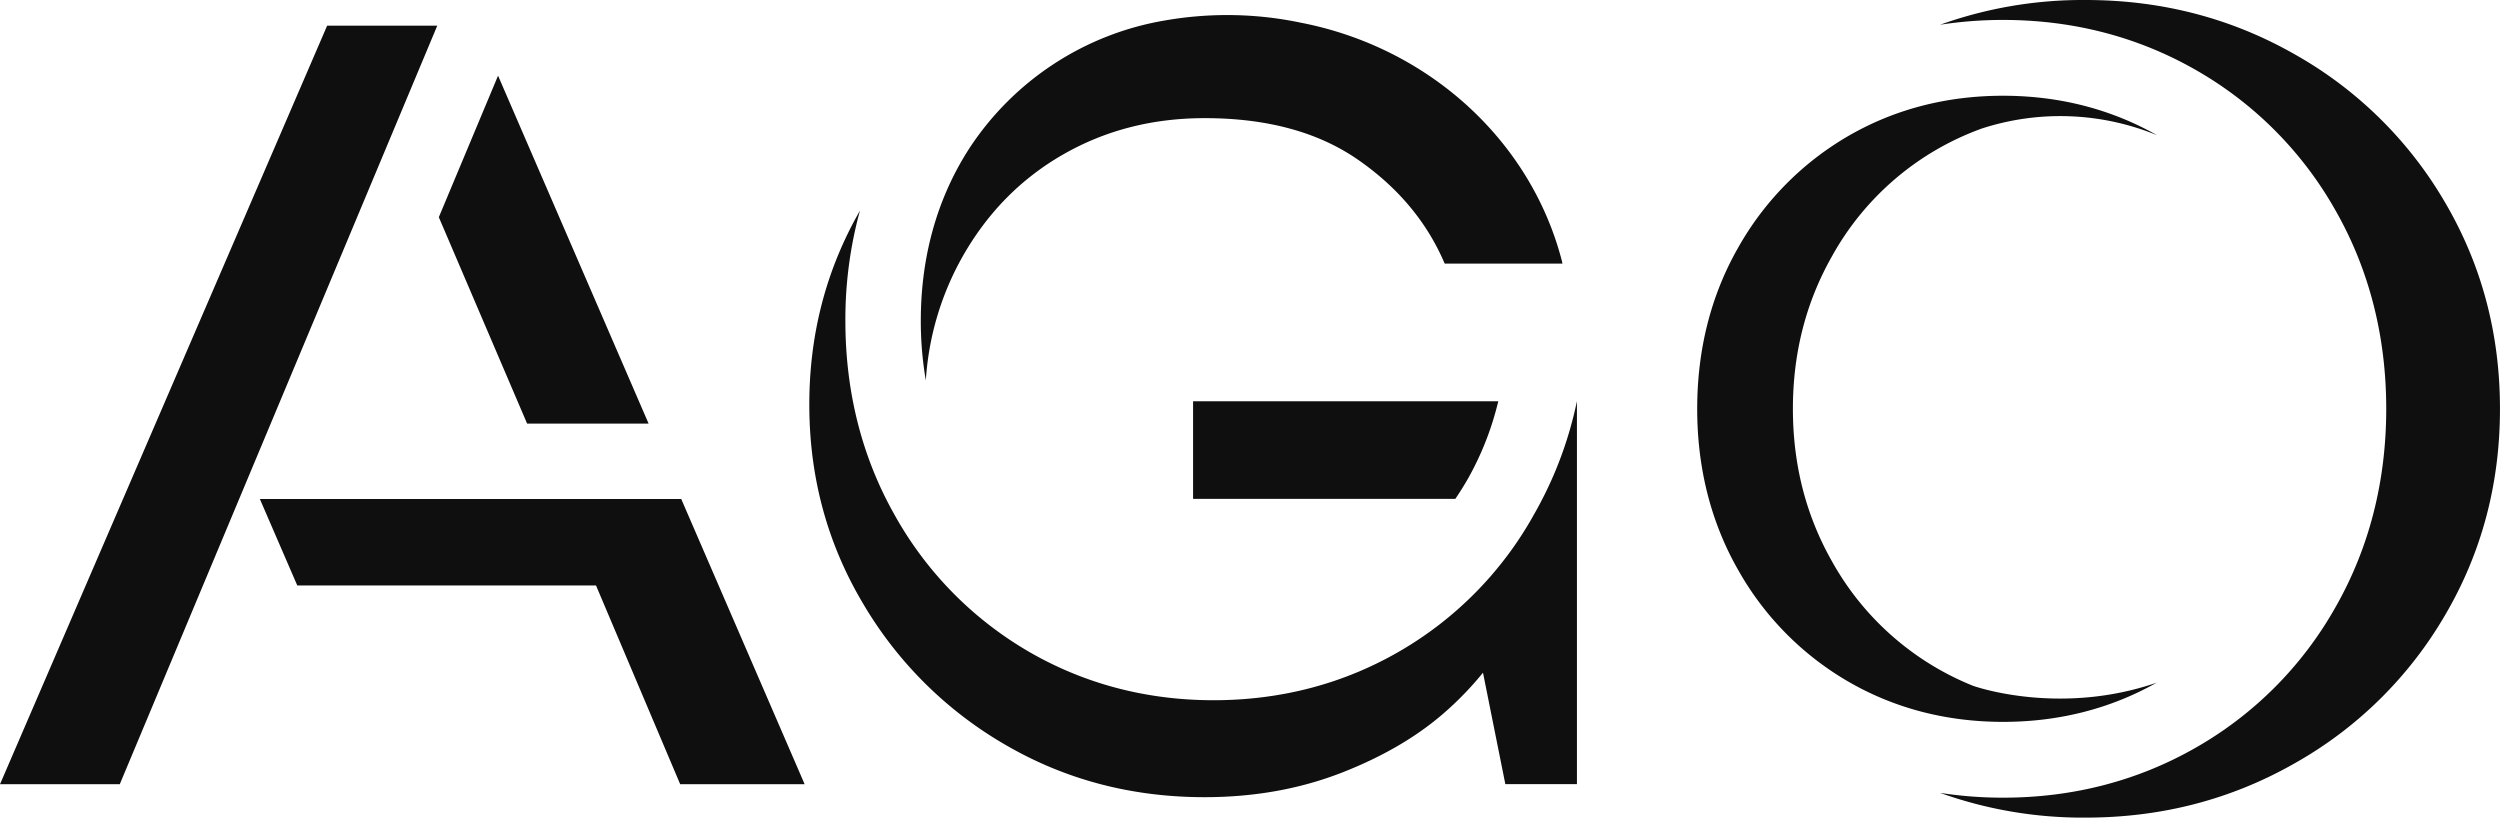
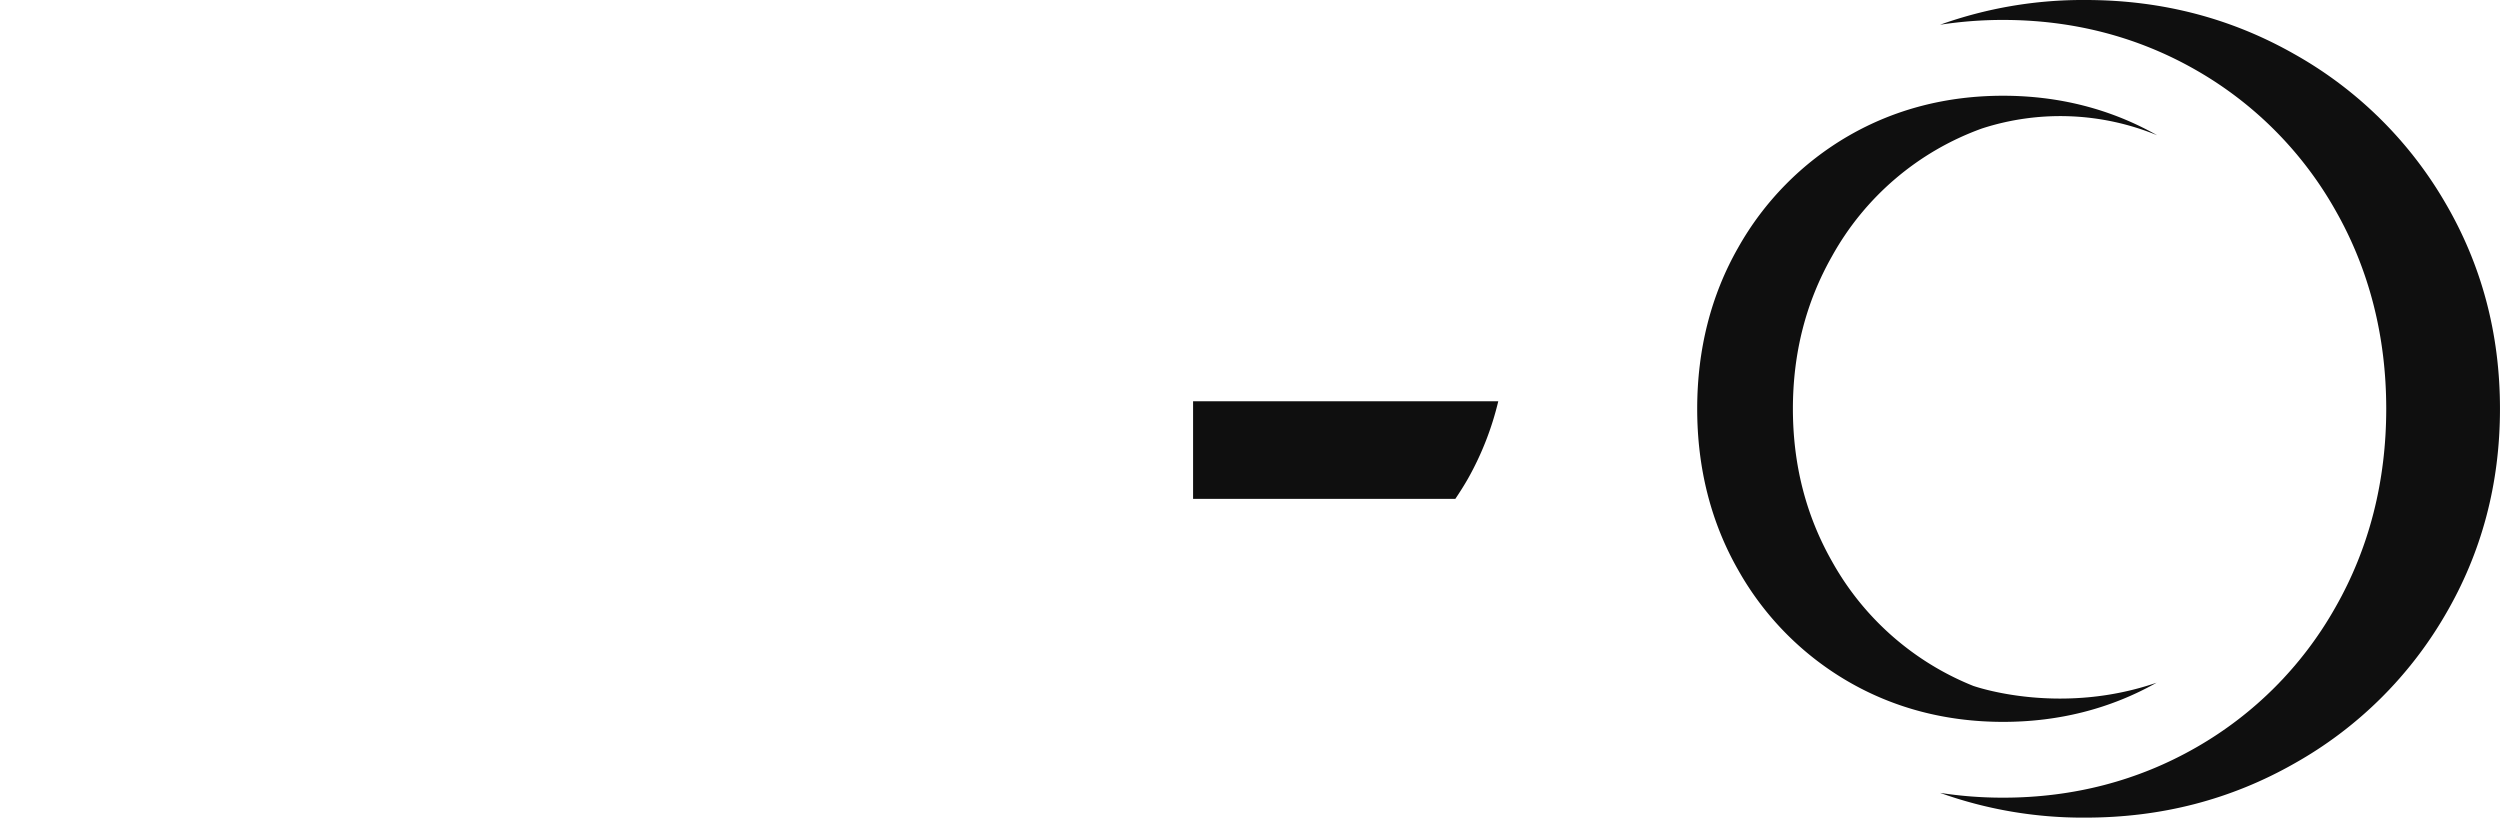
<svg xmlns="http://www.w3.org/2000/svg" id="Layer_1" data-name="Layer 1" viewBox="0 0 1157.26 378.48" width="1500" height="490.57">
  <SCRIPT id="allow-copy_script" />
  <defs>
    <style>.cls-1{fill:#0f0f0f;}</style>
  </defs>
  <path class="cls-1" d="M865.93,68.58a137.9,137.9,0,0,0-51,51.74c-12.55,22-18.92,47.09-18.92,74.53s6.36,52.52,18.92,74.52a137.68,137.68,0,0,0,51,51.74c21.35,12.38,45.47,18.66,71.7,18.66,25.85,0,49.74-6.11,71.06-18.14-43,14.81-80.64,2.93-84.88,1.49a130.39,130.39,0,0,1-65.43-57.7q-18.07-31.88-18.07-70.57t18.07-70.57a129.64,129.64,0,0,1,69.54-59.23,117.77,117.77,0,0,1,81,3.17c-21.4-12.13-45.4-18.29-71.33-18.29C911.42,49.93,887.3,56.2,865.93,68.58Z" transform="translate(-10.37 -5.61)" />
  <path class="cls-1" d="M1142.12,99.18a186.07,186.07,0,0,0-69.61-68.48q-44.1-25.09-96.7-25.09a195.92,195.92,0,0,0-67.4,11.46,189.47,189.47,0,0,1,29.22-2.23c32.43,0,62.55,7.85,89.52,23.35a172,172,0,0,1,64.29,64.74c15.61,27.37,23.53,58.3,23.53,91.92s-7.92,64.55-23.53,91.91a171.76,171.76,0,0,1-64.29,64.75c-26.94,15.49-57.07,23.35-89.52,23.35a189.34,189.34,0,0,1-29.21-2.23,195.9,195.9,0,0,0,67.39,11.46q52.61,0,96.7-25.1a185.92,185.92,0,0,0,69.61-68.48q25.5-43.38,25.5-95.66T1142.12,99.18Z" transform="translate(-10.37 -5.61)" />
-   <polygon class="cls-1" points="151.43 11.89 0 363.02 55.44 363.02 202.41 11.89 151.43 11.89" />
-   <polygon class="cls-1" points="300.24 196.09 230.55 35.03 203.13 100.54 244 196.09 300.24 196.09" />
-   <polygon class="cls-1" points="315.34 230.98 120.28 230.98 137.61 271.03 275.9 271.03 314.86 363.02 372.47 363.02 315.34 230.98" />
-   <path class="cls-1" d="M740.33,191.35a178.53,178.53,0,0,1-19.79,52.27,166.66,166.66,0,0,1-61.91,63.25c-26,15.18-55.13,22.88-86.5,22.88S511.7,322,485.86,306.83a167.14,167.14,0,0,1-61.57-63.21c-15-26.65-22.59-56.76-22.59-89.49a190.25,190.25,0,0,1,6.74-51Q385,144,385,192.86q0,50.2,24.73,91.88A182,182,0,0,0,476,350.52q41.55,24.11,92,24.11,34.65,0,64-11.55T680.68,334a148.22,148.22,0,0,0,16.17-17L707.2,368.6h33.14V191.35Z" transform="translate(-10.37 -5.61)" />
-   <path class="cls-1" d="M455.84,124.57q17.32-30.63,46.65-47.45T568,60.3q43.32,0,71.12,19.33t40,48h54.54c-.11-.43-.18-.85-.3-1.29h0C719,70.85,671.91,27.64,612.51,16.11h0a165.83,165.83,0,0,0-34-3.53,168,168,0,0,0-29,2.52h0a135.16,135.16,0,0,0-90.57,59.4c-1.42,2.23-2.81,4.49-4.12,6.83-12.09,21.49-18.21,46-18.21,72.8a162.43,162.43,0,0,0,2.33,27.59A133.68,133.68,0,0,1,455.84,124.57Z" transform="translate(-10.37 -5.61)" />
  <path class="cls-1" d="M562.65,236.54h121.4c2.09-3.11,4.11-6.29,6-9.62a138.32,138.32,0,0,0,13.88-35.57H562.65Z" transform="translate(-10.37 -5.61)" />
</svg>